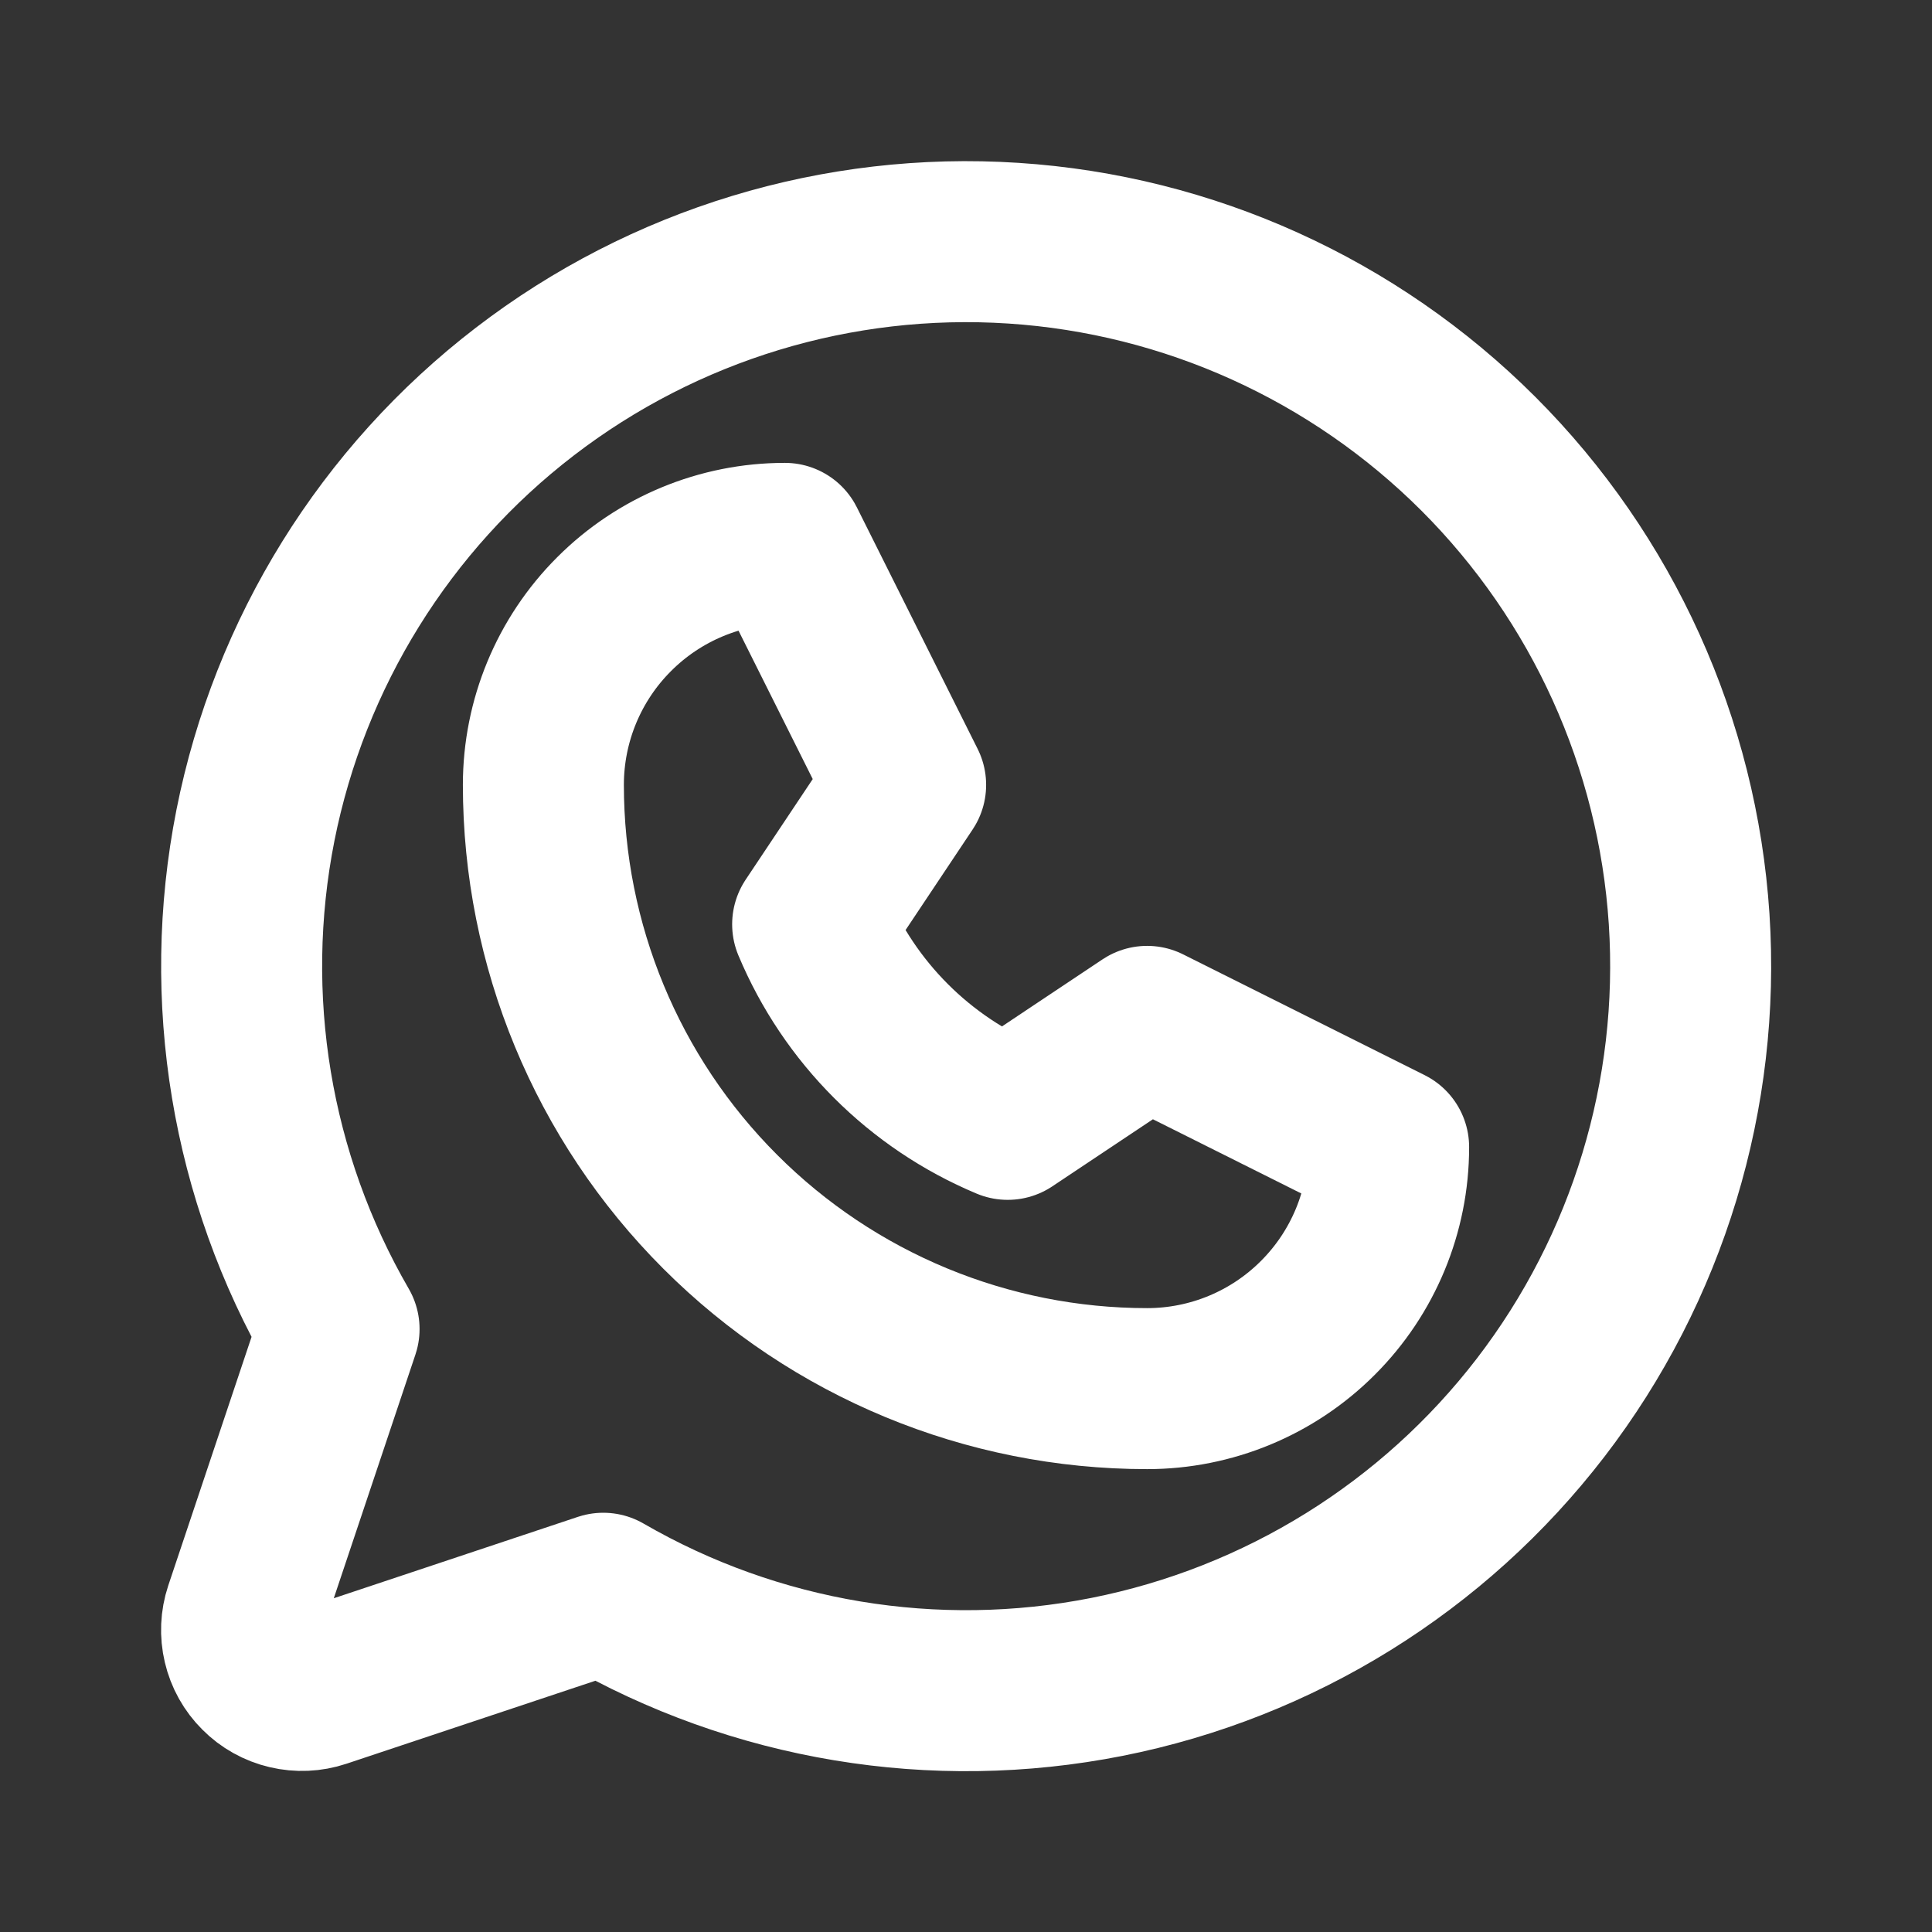
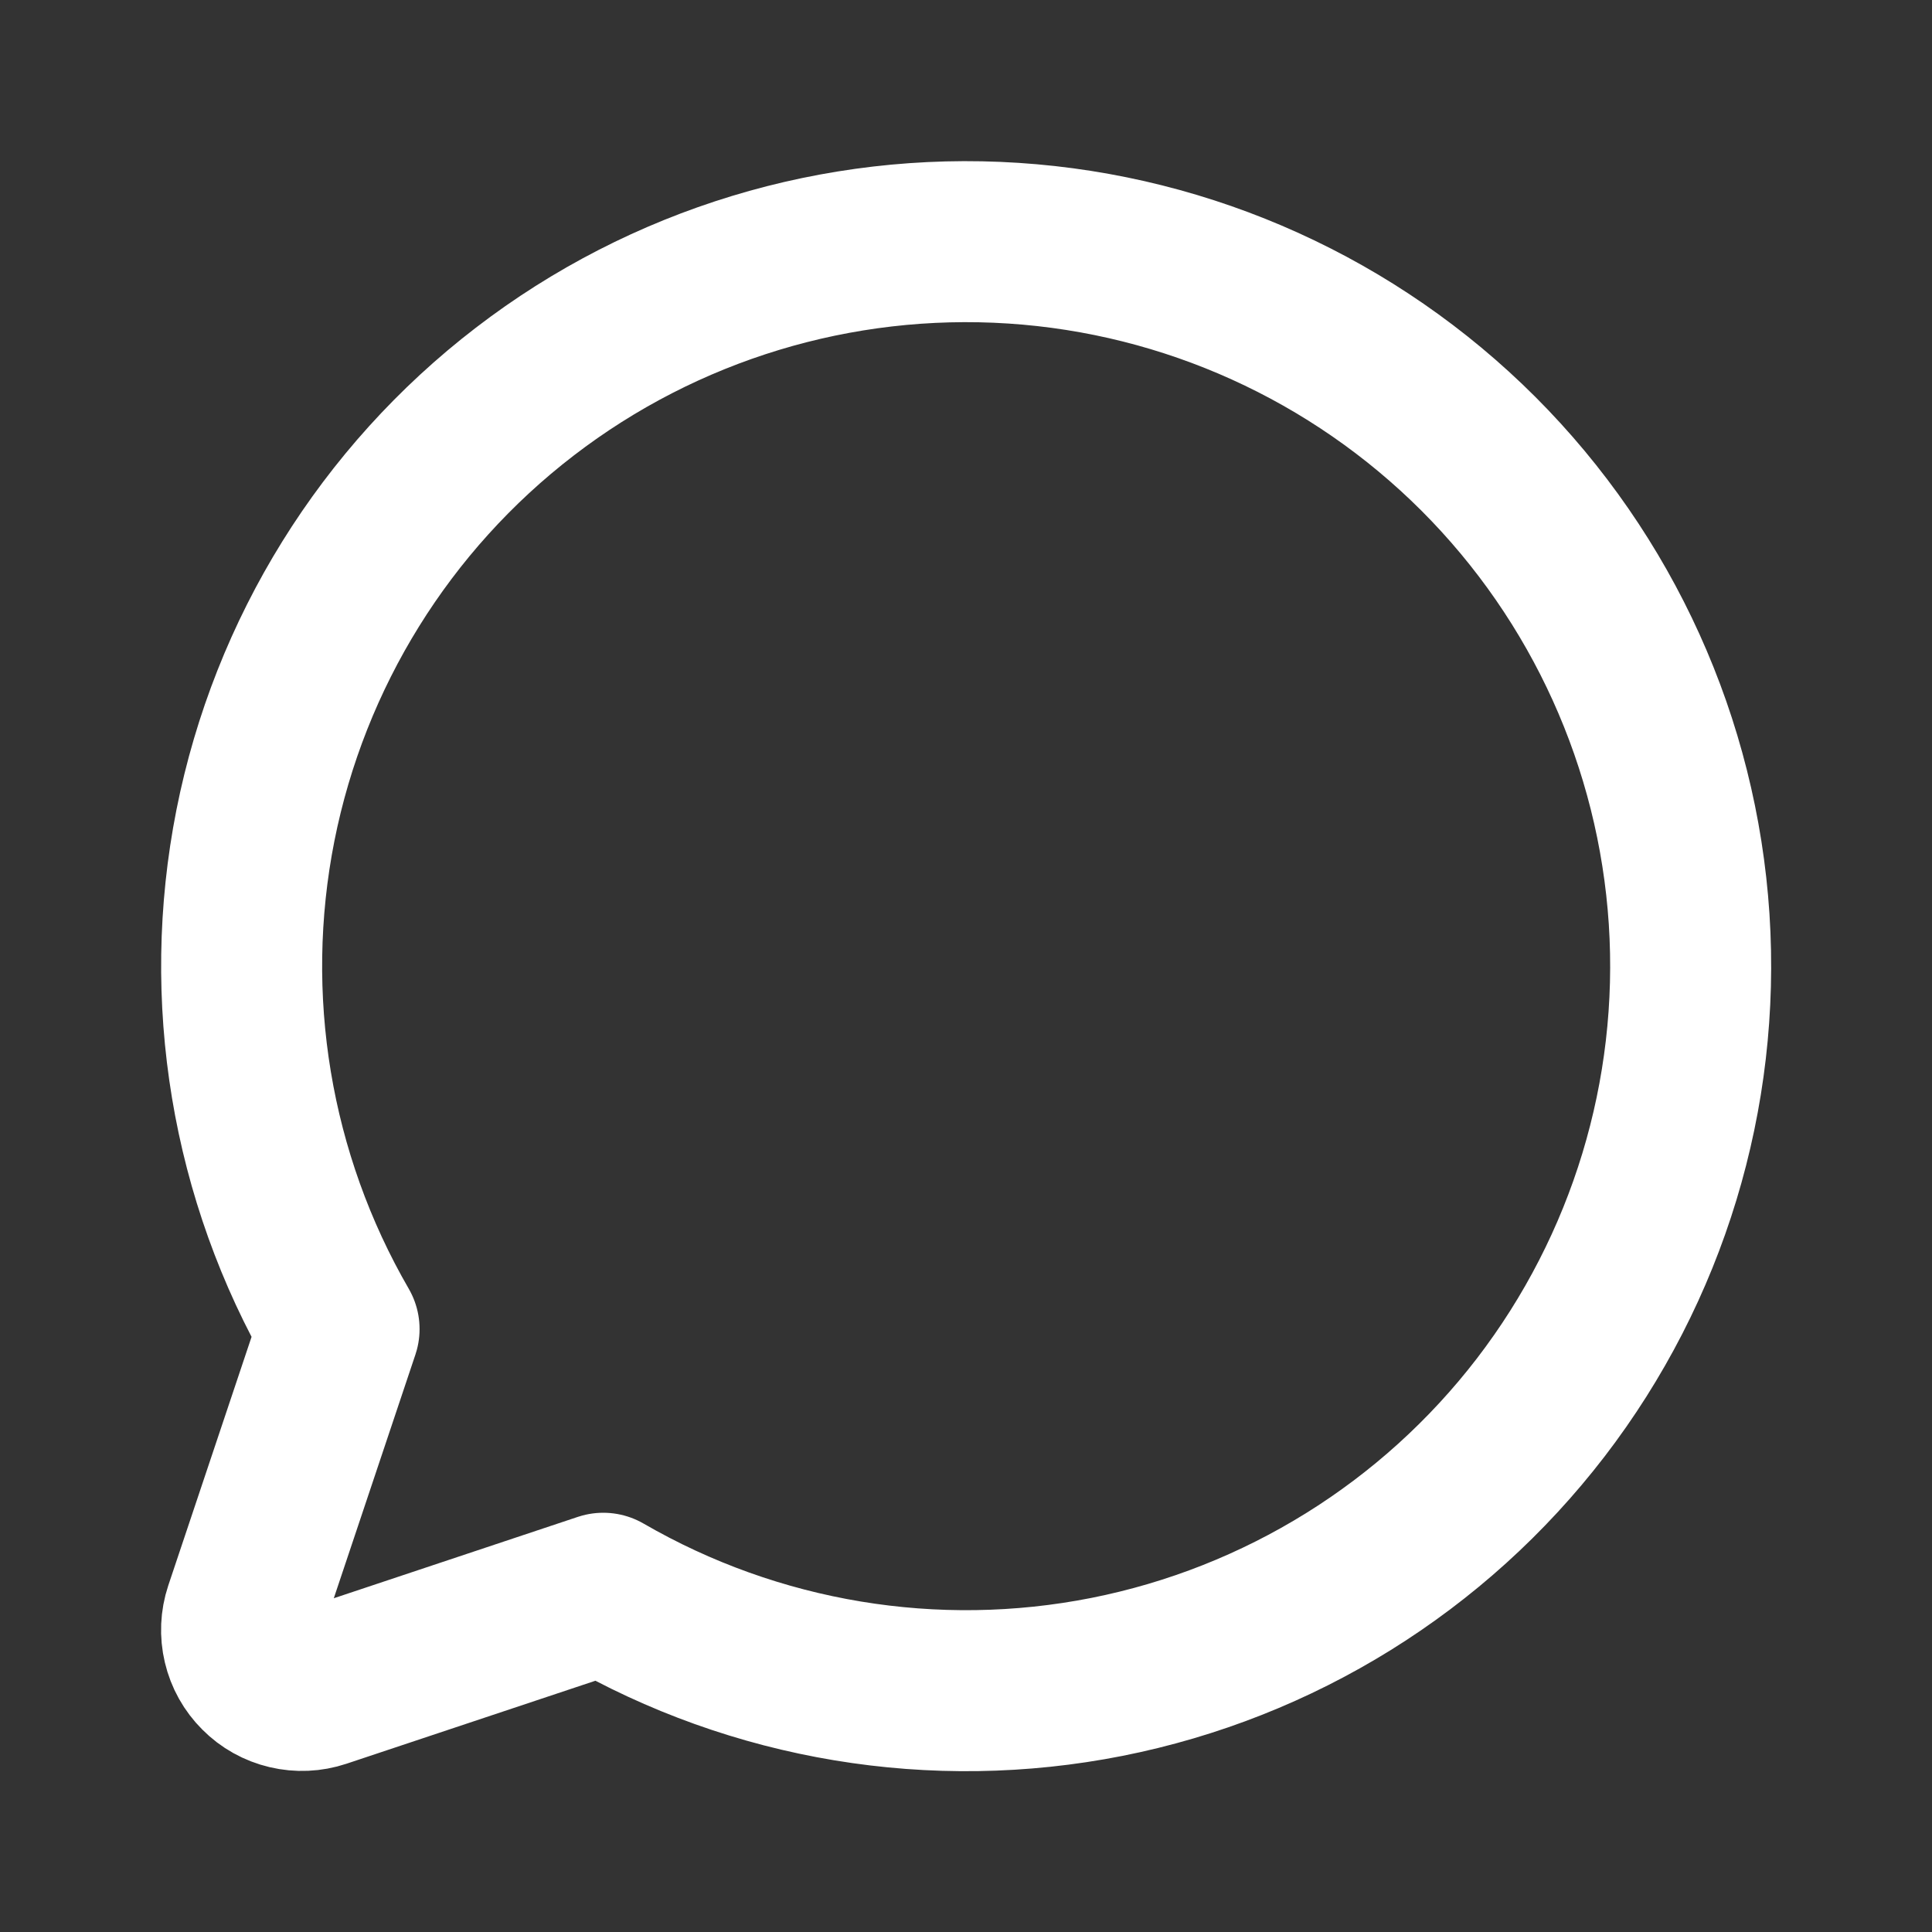
<svg xmlns="http://www.w3.org/2000/svg" width="24" height="24" viewBox="0 0 24 24" fill="none">
  <rect x="0" y="0" width="24" height="24" fill="#333333" stroke="none" />
-   <path d="M6.75 9.75C6.75 8.954 7.066 8.191 7.629 7.629C8.191 7.066 8.954 6.75 9.75 6.75L11.25 9.75L10.095 11.482C10.553 12.576 11.424 13.447 12.518 13.905L14.25 12.75L17.25 14.25C17.25 15.046 16.934 15.809 16.371 16.371C15.809 16.934 15.046 17.25 14.25 17.25C12.261 17.25 10.353 16.46 8.947 15.053C7.54 13.647 6.75 11.739 6.75 9.75Z" stroke="white" stroke-width="2" stroke-linecap="round" stroke-linejoin="round" />
  <path d="M7.494 19.792C9.384 20.886 11.608 21.255 13.751 20.831C15.893 20.406 17.808 19.217 19.139 17.485C20.47 15.752 21.125 13.595 20.983 11.416C20.84 9.236 19.91 7.183 18.366 5.638C16.821 4.094 14.768 3.163 12.588 3.021C10.408 2.879 8.251 3.534 6.519 4.865C4.787 6.195 3.598 8.111 3.173 10.253C2.749 12.396 3.118 14.62 4.212 16.51L3.039 20.012C2.995 20.144 2.989 20.286 3.021 20.421C3.053 20.557 3.122 20.681 3.221 20.779C3.319 20.878 3.443 20.947 3.579 20.979C3.714 21.011 3.856 21.005 3.988 20.961L7.494 19.792Z" stroke="white" stroke-width="2" stroke-linecap="round" stroke-linejoin="round" />
</svg>